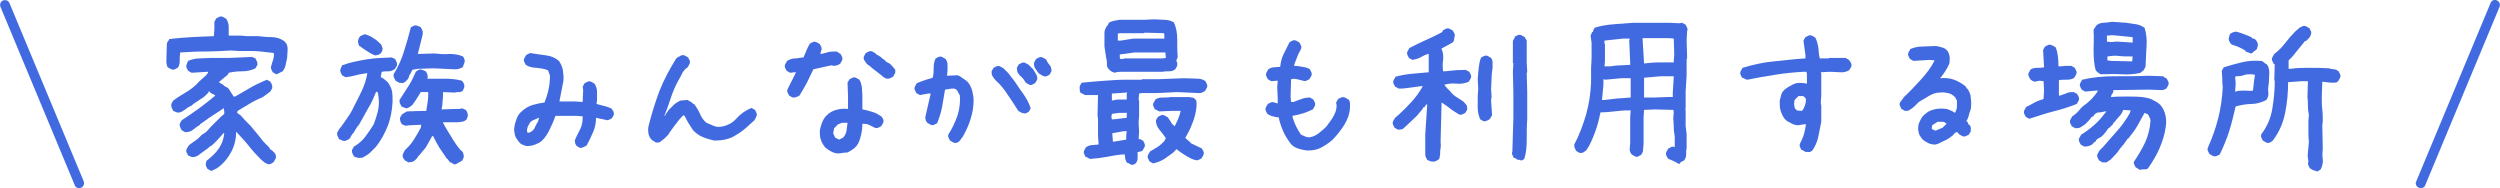
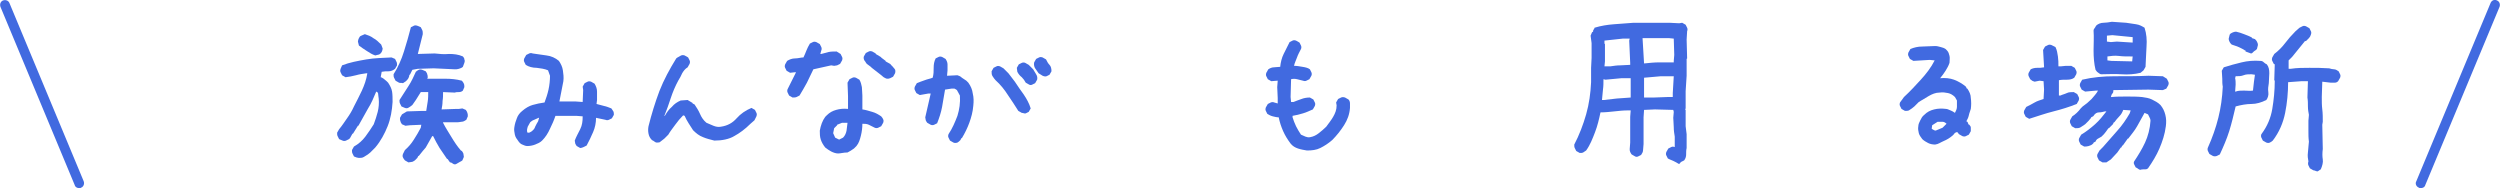
<svg xmlns="http://www.w3.org/2000/svg" version="1.1" id="レイヤー_1" x="0px" y="0px" viewBox="0 0 505 38" style="enable-background:new 0 0 505 38;" xml:space="preserve">
  <style type="text/css">
	.st0{enable-background:new    ;}
	.st1{fill:#416AE0;}
</style>
  <g transform="translate(-448.5 -338.5)">
    <g class="st0">
-       <path class="st1" d="M504.3,353.5l-0.7-0.4c-0.1-0.2-0.2-0.4-0.3-0.6s-0.1-0.5,0-0.7c0.1-0.4,0.2-0.8,0.4-1.3    c0.1-0.4,0.2-0.9,0.1-1.3c-0.9-0.1-1.8-0.2-2.7-0.3c-0.9-0.1-1.8-0.1-2.7-0.1l-1.5,0l-1.8-0.1c-1.7,0.1-3.4,0.2-5.1,0.2    c-1.7,0-3.4,0.1-5.1,0.2c-0.1,0.6-0.1,1.1-0.1,1.7s-0.1,1-0.4,1.4c-0.2,0.1-0.4,0.2-0.6,0.3s-0.4,0.1-0.7,0l-0.7-0.4    c-0.1-0.1-0.2-0.3-0.2-0.5s-0.1-0.3-0.1-0.5l0.1-3.7c0-0.2,0.1-0.4,0.2-0.5s0.2-0.3,0.3-0.5c1.5-0.2,3-0.3,4.5-0.4    c1.5-0.1,3-0.1,4.5-0.2l0.1-1.4l0-1.5l0.4-0.7c0.2-0.1,0.4-0.2,0.6-0.3s0.4-0.1,0.7,0l0.7,0.4c0.3,0.5,0.5,1,0.5,1.6    c0,0.6,0,1.2,0,1.8h0.6h1.8l1.3,0.1l2.2,0c0.9,0.1,1.9,0.2,2.8,0.2s1.8,0.3,2.5,0.8l0.2,0.2c0.4,0.4,0.5,0.9,0.5,1.5    s-0.1,1.1-0.1,1.7c-0.1,0.5-0.2,0.9-0.3,1.4c-0.1,0.5-0.3,0.9-0.6,1.3c-0.2,0.1-0.4,0.2-0.6,0.3S504.5,353.5,504.3,353.5z     M491.1,373l-0.7-0.4c-0.1-0.2-0.2-0.4-0.3-0.6s0-0.5,0.1-1c1-0.8,1.9-1.6,2.5-2.5c0.6-0.9,1-1.9,1.1-3.1h-0.2l-0.3,0.4l-1.2,1.3    l-0.5,0.5l-0.5,0.4l-0.4,0.2v0.1l-0.4,0.3l-1.4,1c-0.2,0.2-0.5,0.4-0.8,0.5s-0.6,0.2-0.9,0.1l-0.7-0.3c-0.1-0.2-0.2-0.4-0.3-0.6    s-0.1-0.5,0-0.7l0.4-0.7h0.1v-0.1l1.8-1.3l0.8-0.8c0.4-0.2,0.7-0.4,1-0.7c0.3-0.3,0.5-0.6,0.8-0.9l2-2l0.7-0.6V361l-0.1-0.6h-0.2    l0,0.1c-0.8,0.5-1.5,1-2.3,1.5c-0.8,0.5-1.5,1.1-2.3,1.6l0,0.1c-0.5,0.3-0.9,0.6-1.4,1s-1,0.5-1.6,0.5l-0.7-0.4    c-0.1-0.2-0.2-0.4-0.3-0.6s-0.1-0.4-0.1-0.7l0.4-0.7c1.2-0.8,2.4-1.6,3.5-2.4s2.2-1.7,3.3-2.6h-0.1v-0.1l-0.8-0.4l-0.4-0.4    l-0.1,0.3l-0.8,0.8c-0.7,0.5-1.5,1-2.4,1.6l0,0.1l-1.1,0.6c-0.3,0.3-0.7,0.5-1,0.7s-0.7,0.3-1.1,0.2l-0.7-0.3    c-0.1-0.2-0.2-0.4-0.3-0.6s-0.1-0.5-0.1-0.8l0.4-0.7c1.1-0.8,2-1.3,2.8-1.8s1.6-1.1,2.5-2.1c0.3-0.3,0.7-0.6,1-0.9    c0.4-0.3,0.6-0.6,0.8-1h-0.2l-3.2,0.2l-0.7-0.4c-0.1-0.2-0.2-0.4-0.3-0.6c-0.1-0.2-0.1-0.4,0-0.7l0.3-0.7c0.7-0.3,1.5-0.5,2.2-0.5    c0.8,0,1.6-0.1,2.4-0.1l3.7,0l4.6-0.2l0.7,0.3c0.1,0.2,0.2,0.4,0.3,0.6s0.1,0.4,0.1,0.7l-0.4,0.7c-0.8,0.4-1.7,0.6-2.6,0.6    c-1,0-1.9,0.1-2.8,0.3l-0.2,0.4l-1.1,0.9l-0.7,0.6l1,0.6v0.1l0.9,0.5l1.1,1.7l0.3,0c1-0.6,2.1-1.2,3.1-1.8s2.2-1.1,3.3-1.6    l0.7,0.4c0.1,0.2,0.3,0.4,0.3,0.6c0.1,0.2,0.1,0.4,0.1,0.7l-0.4,0.7l-1.5,1.1c-0.9,0.4-1.8,0.8-2.6,1.3c-0.8,0.5-1.7,1-2.5,1.5    l-0.1,0.4l0.7,0.5l1,1.1l1,1l0.5,0.6l1.4,1.7l0.7,0.9l0.7,0.7l0.5,0.5l0.2,0.4h0.1l0.5,0.4v0.1l0.2,0.1c0.1,0.1,0.2,0.3,0.3,0.5    c0,0.2,0.1,0.4,0,0.7l-0.4,0.7c-0.2,0.2-0.4,0.3-0.6,0.4s-0.5,0.1-0.7,0c-0.2-0.1-0.5-0.2-0.7-0.4s-0.4-0.3-0.6-0.5    c-1-1-1.8-1.9-2.5-2.8s-1.6-1.8-2.5-2.8c0,1.4-0.3,2.8-1,4.1s-1.6,2.4-2.9,3.3c-0.4,0.2-0.6,0.3-0.9,0.4    C491.6,373,491.4,373,491.1,373z" />
      <path class="st1" d="M521,370.4c-0.2,0-0.4-0.1-0.5-0.1c-0.2-0.1-0.3-0.1-0.5-0.2c-0.1-0.2-0.2-0.4-0.3-0.6s-0.1-0.4-0.1-0.7    l0.4-0.7c0.9-0.5,1.7-1.2,2.3-2s1.2-1.7,1.7-2.5c0.3-0.8,0.6-1.7,0.8-2.5s0.3-1.8,0.2-2.7c0-0.2-0.1-0.5-0.1-0.8s-0.1-0.5-0.4-0.6    c-0.5,1.2-1,2.4-1.7,3.5c-0.6,1.1-1.3,2.3-1.9,3.4l-0.1,0l-1,1.6h-0.1l-0.5,0.9l-0.2,0.2c-0.2,0.1-0.4,0.2-0.6,0.3s-0.5,0.1-0.7,0    l-0.7-0.3c-0.1-0.2-0.2-0.4-0.3-0.6s-0.1-0.4-0.1-0.7l0.4-0.7c0.6-0.7,1.1-1.5,1.6-2.2s1-1.5,1.4-2.4c0.5-1,1.1-2.1,1.6-3.2    c0.5-1.1,0.9-2.2,1.1-3.5h-0.2c-0.7,0.1-1.4,0.2-2.1,0.4s-1.4,0.3-2.1,0.4l-0.7-0.4c-0.1-0.2-0.2-0.4-0.3-0.6s-0.1-0.4,0-0.7    l0.3-0.7c1.5-0.6,3.2-0.9,4.9-1.2s3.4-0.3,5.1-0.4l0.7,0.3c0.1,0.2,0.2,0.4,0.3,0.6s0.1,0.4,0.1,0.7l-0.4,0.7    c-0.4,0.3-0.8,0.5-1.3,0.5c-0.5,0-0.9,0-1.4,0.1l-0.2,1.1c0.2,0,0.4,0.2,0.6,0.3c0.2,0.2,0.4,0.3,0.6,0.5l0.3,0.3    c0.4,0.6,0.7,1.2,0.8,1.8s0.1,1.4,0.1,2.1c-0.1,1.7-0.4,3.4-1,4.9s-1.4,3-2.5,4.3l-0.5,0.5l-0.5,0.5l-0.5,0.4    c-0.3,0.2-0.5,0.3-0.8,0.5S521.3,370.4,521,370.4z M525.1,349.5l-0.8,0.2c-0.6-0.2-1.1-0.5-1.7-0.9c-0.6-0.4-1.1-0.7-1.6-1.1    l-0.2-0.8c0-0.2,0.1-0.5,0.2-0.7c0.1-0.2,0.2-0.4,0.5-0.5l0.7-0.3c0.6,0.2,1.2,0.4,1.7,0.8c0.6,0.3,1.1,0.8,1.6,1.3l0.3,0.8    c0,0.2-0.1,0.5-0.2,0.7C525.5,349.2,525.3,349.4,525.1,349.5z M529.1,355.2l-0.7-0.4c-0.1-0.2-0.2-0.4-0.3-0.6s-0.1-0.4-0.1-0.7    c0.9-1.4,1.6-3,2.1-4.6c0.5-1.6,1-3.3,1.4-4.9c0.2-0.1,0.4-0.2,0.6-0.3c0.2-0.1,0.4-0.1,0.7,0l0.7,0.3c0.1,0.2,0.2,0.4,0.3,0.6    s0.1,0.5,0.1,0.8l-1,4l3.4-0.1c0.9,0.1,1.9,0.2,2.9,0.1c1,0,1.9,0.1,2.8,0.5c0.2,0.2,0.3,0.4,0.3,0.6c0.1,0.2,0.1,0.4,0,0.7    L542,352c-0.2,0.2-0.5,0.3-0.8,0.4s-0.6,0.1-0.8,0.1l-4.3-0.2l-3.2,0.1l-1.1,0.2l-0.5,1h-0.1c0,0.2-0.1,0.5-0.2,0.7    s-0.3,0.4-0.5,0.6c-0.2,0.1-0.4,0.3-0.6,0.4C529.6,355.2,529.3,355.3,529.1,355.2z M540.4,371.7c-0.2,0-0.4-0.1-0.5-0.2    s-0.3-0.2-0.5-0.2l-0.5-0.7h-0.1c-0.5-0.7-1-1.5-1.5-2.2c-0.5-0.8-0.9-1.6-1.3-2.4h-0.2l-1.3,2.3l-0.6,0.7l-0.4,0.5l-0.4,0.5h-0.1    l-0.2,0.4l-0.5,0.5c-0.2,0.1-0.4,0.3-0.6,0.3s-0.4,0.1-0.7,0.1l-0.7-0.4c-0.2-0.2-0.3-0.4-0.4-0.6s-0.1-0.4,0-0.7l0.4-0.8    c0.7-0.6,1.3-1.3,1.8-2.1c0.5-0.8,1-1.6,1.4-2.4l0.1-0.6l-2.3,0.1l-0.9,0.1l-0.7-0.3c-0.1-0.2-0.3-0.4-0.3-0.6    c-0.1-0.2-0.1-0.4-0.1-0.7l0.4-0.7l1-0.6l3.1-0.1l0.8,0c0.1-0.6,0.2-1.2,0.3-1.9c0.1-0.6,0.1-1.3,0.1-1.9l-1.5,0l-1,1.6l-0.7,1    c-0.2,0.2-0.4,0.3-0.7,0.5s-0.5,0.2-0.8,0.1l-0.7-0.3c-0.1-0.2-0.2-0.4-0.3-0.6s-0.1-0.4-0.1-0.7c0.6-0.9,1.2-1.9,1.8-2.8    s1.1-2,1.5-2.9c0.2-0.2,0.4-0.3,0.6-0.4s0.4-0.1,0.7,0l0.7,0.3c0.1,0.2,0.3,0.4,0.3,0.6c0.1,0.2,0.1,0.5,0.1,0.7l-0.1,0.2    c1.2,0,2.4,0,3.6,0c1.2,0,2.3,0.1,3.4,0.4c0.2,0.2,0.3,0.4,0.4,0.6c0.1,0.2,0.1,0.5,0.1,0.7l-0.3,0.7c-0.2,0.2-0.5,0.3-0.8,0.3    s-0.6,0-0.8,0.1l-2.4-0.1c0,0.6,0,1.2-0.1,1.8c0,0.6-0.1,1.2-0.2,1.7l3-0.1l0.5,0l0.7-0.1l0.7,0.3c0.1,0.2,0.3,0.4,0.3,0.6    c0.1,0.2,0.1,0.4,0.1,0.7l-0.3,0.7c-0.3,0.2-0.6,0.4-1,0.4c-0.4,0.1-0.8,0.1-1.1,0.1h-2.6v0.1c0.5,1,1.1,1.9,1.7,2.9    c0.6,1,1.2,1.9,1.9,2.7l0.2,0.1c0.1,0.1,0.2,0.3,0.3,0.5c0,0.2,0.1,0.4,0.1,0.7l-0.3,0.7c-0.1,0.1-0.3,0.2-0.5,0.3    C540.7,371.6,540.6,371.7,540.4,371.7z" />
      <path class="st1" d="M565.7,368.4L565,368c-0.1-0.1-0.2-0.3-0.3-0.5c0-0.2-0.1-0.4-0.1-0.6c0.3-0.8,0.7-1.5,1.1-2.3    c0.4-0.8,0.5-1.6,0.5-2.6l-1.3-0.1h-4.2c-0.3,0.9-0.7,1.8-1.1,2.6c-0.4,0.9-0.9,1.7-1.6,2.4c-0.4,0.4-0.9,0.6-1.4,0.8    c-0.5,0.2-1.1,0.3-1.6,0.3c-0.4,0-0.7-0.2-1-0.3s-0.6-0.4-0.8-0.7c-0.3-0.4-0.6-0.8-0.7-1.3c-0.1-0.5-0.2-1-0.1-1.5    c0.1-0.7,0.3-1.3,0.5-1.8c0.2-0.6,0.6-1.1,1.1-1.5c0.7-0.6,1.4-1,2.1-1.2s1.6-0.4,2.4-0.5c0.3-0.8,0.6-1.7,0.8-2.6    c0.2-0.9,0.3-1.9,0.3-2.8l-0.4-1.1c-0.7-0.3-1.5-0.4-2.3-0.5c-0.8,0-1.6-0.2-2.2-0.6c-0.1-0.2-0.2-0.4-0.3-0.6s-0.1-0.4,0-0.7    l0.4-0.7c0.2-0.1,0.4-0.2,0.6-0.3s0.5-0.1,0.7,0c0.9,0.1,1.9,0.3,2.8,0.4c0.9,0.1,1.8,0.5,2.5,1.1c0.4,0.6,0.7,1.2,0.8,1.9    s0.2,1.4,0.1,2.2l-0.8,4.1h3.3l1.4,0.1l0.1-2.4l-0.1-0.7l0.4-0.7c0.2-0.1,0.4-0.2,0.6-0.3s0.4-0.1,0.7,0l0.7,0.4    c0.3,0.5,0.5,1,0.5,1.6s0,1.2,0,1.7l-0.1,0.8c0.5,0.1,1,0.3,1.5,0.4s1,0.3,1.5,0.5c0.1,0.2,0.3,0.4,0.4,0.6    c0.1,0.2,0.1,0.5,0.1,0.7l-0.4,0.7c-0.2,0.1-0.4,0.2-0.6,0.3s-0.5,0.1-0.7,0l-1.9-0.4c0,1-0.2,2-0.6,2.9s-0.8,1.8-1.3,2.7    c-0.2,0.1-0.4,0.2-0.6,0.3S565.9,368.4,565.7,368.4z M555.8,365.1c0.4-0.3,0.7-0.6,0.8-1c0.2-0.4,0.4-0.8,0.6-1.1l0.2-0.7h-0.1    c-0.3,0.1-0.6,0.3-0.9,0.4c-0.3,0.1-0.6,0.3-0.8,0.5c-0.2,0.3-0.3,0.6-0.5,0.9c-0.1,0.3-0.2,0.7-0.1,1.1l0.1,0.1h0.3L555.8,365.1z    " />
      <path class="st1" d="M581.2,367.3c-0.2,0-0.4-0.1-0.5-0.2s-0.3-0.2-0.5-0.3c-0.4-0.4-0.6-0.8-0.7-1.3s-0.1-1,0-1.5    c0.6-2.4,1.3-4.7,2.2-7.1c0.9-2.3,2.1-4.5,3.4-6.6c0.2-0.2,0.5-0.3,0.8-0.5s0.6-0.2,0.9-0.1l0.7,0.4c0.1,0.2,0.2,0.4,0.3,0.6    s0.1,0.4,0,0.7l-0.4,0.7c-0.5,0.3-0.8,0.7-1.1,1.2c-0.2,0.5-0.5,1-0.8,1.5c-0.6,1.1-1.1,2.3-1.5,3.5c-0.4,1.2-0.8,2.4-1.3,3.6h0.1    c0.4-0.7,0.8-1.3,1.4-1.8c0.5-0.6,1.1-1,1.8-1.3l1.4-0.1l1,0.6v0.1l0.4,0.2c0.4,0.6,0.8,1.2,1.1,1.9c0.3,0.7,0.7,1.3,1.3,1.8    c0.5,0.2,0.9,0.4,1.4,0.6c0.5,0.2,1,0.3,1.5,0.2c1.4-0.2,2.4-0.8,3.2-1.7c0.8-0.9,1.8-1.6,3-2.1l0.7,0.4c0.1,0.2,0.2,0.4,0.3,0.6    s0.1,0.4,0,0.7l-0.4,0.8l-0.8,0.7c-1.1,1.1-2.2,1.9-3.3,2.5c-1,0.6-2.4,0.9-4,0.9c-0.8-0.2-1.6-0.4-2.3-0.7    c-0.8-0.3-1.4-0.8-2-1.4c-0.3-0.5-0.6-0.9-0.9-1.4c-0.3-0.5-0.6-1-0.8-1.5l-0.3-0.1c-0.6,0.6-1.1,1.2-1.6,1.9    c-0.5,0.7-1,1.3-1.4,2l-0.8,0.8c-0.3,0.2-0.6,0.5-0.9,0.7C581.9,367.2,581.6,367.3,581.2,367.3z" />
      <path class="st1" d="M608.6,358.2l-0.7-0.4c-0.1-0.2-0.2-0.4-0.3-0.6s-0.1-0.5,0-0.7l1.7-3.4h-0.3l-0.9,0.1l-0.7-0.4    c-0.1-0.2-0.2-0.4-0.3-0.6s-0.1-0.4,0-0.7l0.4-0.7c0.5-0.3,1-0.5,1.6-0.5s1.2-0.2,1.7-0.2c0.2-0.4,0.4-0.9,0.6-1.4    s0.4-0.9,0.7-1.4c0.2-0.1,0.4-0.2,0.6-0.3s0.4-0.1,0.7,0l0.7,0.4c0.1,0.2,0.2,0.4,0.3,0.6s0.1,0.5,0,0.7l-0.2,0.7h0.2    c0.5-0.1,1-0.3,1.5-0.4c0.5-0.1,1.1-0.1,1.6-0.1l0.8,0.5c0.1,0.2,0.2,0.4,0.3,0.6s0.1,0.4,0,0.7l-0.4,0.7    c-0.2,0.1-0.4,0.2-0.6,0.3c-0.2,0-0.4,0.1-0.6,0.1l-0.6-0.1l-3.6,0.8c-0.4,0.9-0.9,1.8-1.3,2.7c-0.5,0.9-1,1.8-1.5,2.6    c-0.2,0.1-0.4,0.2-0.6,0.3S608.8,358.2,608.6,358.2z M617.8,369.5c-0.5,0-1-0.2-1.4-0.4s-0.8-0.5-1.2-0.8c-0.4-0.5-0.7-1-0.9-1.6    c-0.2-0.6-0.2-1.2-0.2-1.8c0.1-0.5,0.2-1,0.4-1.5c0.2-0.5,0.4-0.9,0.7-1.3l0.3-0.3c0.6-0.6,1.2-0.9,1.9-1.1    c0.7-0.2,1.5-0.3,2.4-0.2v-2.6l-0.1-2.7l0.4-0.7c0.2-0.1,0.4-0.2,0.6-0.3s0.4-0.1,0.7,0l0.7,0.4c0.3,0.5,0.4,1,0.5,1.5    c0,0.5,0.1,1.1,0.1,1.7v2.8c0.7,0.1,1.3,0.3,2,0.5c0.7,0.2,1.2,0.5,1.8,0.9c0.2,0.2,0.3,0.4,0.4,0.6s0.1,0.4,0,0.7l-0.4,0.7    c-0.2,0.1-0.4,0.2-0.6,0.3s-0.5,0.1-0.7,0c-0.4-0.2-0.8-0.4-1.2-0.6s-0.9-0.2-1.3-0.2c0,0.8-0.1,1.6-0.3,2.4s-0.4,1.5-0.9,2.1    l-0.5,0.5c-0.4,0.3-0.9,0.6-1.3,0.8C618.9,369.3,618.3,369.5,617.8,369.5z M618.8,366.3c0.4-0.4,0.6-0.9,0.7-1.4s0.1-1.1,0.2-1.6    h-1.1l-1,0.4v0.1l-0.6,0.6l-0.2,1l0.4,0.9l0.8,0.4L618.8,366.3z M627.7,354.4c-0.2,0-0.5-0.2-0.7-0.3c-0.2-0.2-0.4-0.3-0.6-0.5    l-1.8-1.4l-0.2-0.2l-0.8-0.6c-0.2-0.2-0.3-0.5-0.5-0.7c-0.1-0.2-0.2-0.5-0.1-0.8l0.4-0.7c0.2-0.1,0.4-0.2,0.6-0.3s0.4-0.1,0.7,0    l0.7,0.4v0.1l1,0.6l0.2,0.2l0.8,0.6v0.1l0.9,0.5l0.2,0.2v0.1h0.1c0.2,0.2,0.4,0.5,0.6,0.7s0.2,0.6,0.1,0.9l-0.4,0.7    c-0.2,0.1-0.4,0.2-0.6,0.3S627.9,354.4,627.7,354.4z" />
      <path class="st1" d="M641.1,367.3l-0.7-0.4c-0.1-0.2-0.2-0.4-0.3-0.6s-0.1-0.4,0-0.7c0.8-1.2,1.3-2.4,1.8-3.7    c0.4-1.3,0.6-2.6,0.5-4.1l-0.6-1.1c-0.1-0.1-0.3-0.2-0.5-0.3c-0.2,0-0.4,0-0.6,0l-1.3,0.2c-0.2,1.2-0.4,2.3-0.6,3.5    c-0.2,1.1-0.6,2.3-1,3.3c-0.2,0.1-0.4,0.2-0.6,0.3c-0.2,0.1-0.5,0.1-0.7,0l-0.7-0.4c-0.1-0.1-0.2-0.3-0.3-0.5    c0-0.2-0.1-0.4-0.1-0.6l1.1-4.8H636l-1.7,0.3l-0.7-0.4c-0.1-0.2-0.2-0.4-0.3-0.6s-0.1-0.4,0-0.7l0.4-0.7c0.5-0.2,1-0.4,1.6-0.6    c0.5-0.2,1.1-0.3,1.6-0.5c0.2-0.7,0.2-1.3,0.2-2c0-0.7,0.1-1.3,0.4-1.9c0.2-0.1,0.4-0.2,0.6-0.3s0.4-0.1,0.7,0l0.7,0.4    c0.2,0.3,0.4,0.7,0.4,1.1c0,0.4,0,0.8,0,1.2l-0.1,1.1h0.1l2-0.1c0.3,0.1,0.6,0.2,0.9,0.5c0.3,0.2,0.6,0.4,0.9,0.6l0.4,0.4    c0.5,0.7,0.8,1.4,0.9,2.2c0.2,0.8,0.2,1.6,0.1,2.5c-0.1,1.2-0.4,2.3-0.8,3.4c-0.4,1.1-0.9,2.1-1.5,3.1h-0.1l-0.2,0.4    c-0.2,0.2-0.4,0.4-0.6,0.5C641.6,367.4,641.3,367.4,641.1,367.3z M654.9,361.3l-0.7-0.4c-0.7-1.1-1.4-2.2-2.1-3.2    c-0.7-1.1-1.5-2.1-2.5-3c-0.2-0.2-0.4-0.5-0.6-0.8c-0.2-0.3-0.2-0.6-0.2-1l0.4-0.7c0.2-0.1,0.4-0.2,0.6-0.3s0.4-0.1,0.7,0l0.7,0.4    l0.3,0.3l0.4,0.4l0.3,0.3l1.3,1.7c0.6,0.9,1.2,1.8,1.8,2.6c0.6,0.9,1.1,1.8,1.4,2.8l-0.4,0.7c-0.2,0.1-0.4,0.2-0.6,0.3    S655.2,361.3,654.9,361.3z M656.4,355.6l-0.7-0.4c-0.2-0.4-0.5-0.8-0.8-1.1c-0.4-0.3-0.7-0.7-0.9-1.1l-0.1-0.8l0.4-0.7    c0.2-0.1,0.4-0.2,0.6-0.3c0.2-0.1,0.5-0.1,0.7,0l0.7,0.4l0.9,0.9c0.2,0.3,0.4,0.7,0.6,1c0.2,0.3,0.3,0.7,0.2,1.1l-0.4,0.7    c-0.2,0.1-0.4,0.2-0.6,0.3S656.6,355.7,656.4,355.6z M659.1,353.8l-0.8-0.5c-0.2-0.3-0.5-0.7-0.7-1s-0.3-0.8-0.2-1.2l0.4-0.7    c0.2-0.1,0.4-0.2,0.6-0.3s0.4-0.1,0.7,0l0.7,0.4c0.2,0.4,0.4,0.8,0.7,1.1s0.4,0.8,0.4,1.3l-0.4,0.7c-0.2,0.1-0.4,0.2-0.6,0.3    S659.3,353.9,659.1,353.8z" />
-       <path class="st1" d="M677.2,371.8c-0.2,0-0.4-0.1-0.5-0.2c-0.2-0.1-0.3-0.2-0.5-0.2c-0.2-0.2-0.3-0.5-0.4-0.8    c0-0.3-0.1-0.6-0.1-0.9h-0.5c-1.1,0.1-2.2,0.3-3.2,0.5c-1.1,0.2-2.1,0.3-3.2,0.4c-0.2,0-0.4-0.1-0.5-0.2c-0.2-0.1-0.3-0.2-0.5-0.2    c-0.1-0.2-0.2-0.4-0.3-0.6s-0.1-0.4,0-0.7l0.4-0.7c0.4-0.2,0.8-0.4,1.2-0.4c0.4,0,0.9-0.1,1.3-0.1v-0.4l-0.1-1.3v-3.5l-0.1-0.7    l0.1-4.1h-0.3h-2.2c-0.2,0-0.4-0.1-0.5-0.2c-0.2-0.1-0.3-0.2-0.5-0.2c-0.1-0.2-0.2-0.4-0.2-0.7c0-0.3,0-0.5,0-0.7l0.4-0.7    c1.9-0.2,3.5-0.3,4.8-0.4c1.3-0.1,2.7-0.2,4.1-0.2h3.2l0.1-0.1h3.1l5.3-0.2c1.4,0,2.4,0.1,2.9,0.1c0.6,0,1.1,0.2,1.5,0.5    c0.1,0.2,0.2,0.4,0.3,0.6s0.1,0.4,0,0.7l-0.4,0.7c-0.2,0.1-0.4,0.2-0.6,0.3s-0.4,0.1-0.7,0.1l-4.3-0.2l-4.1,0.2h-3.1l-0.5,0.1    l-0.1,1.3l0.1,0.1v3l-0.1,1.5l0.1,1.8l-0.1,1.5c0.2,0,0.4,0,0.5,0.1s0.3,0.2,0.4,0.2c0.1,0.2,0.2,0.4,0.3,0.6s0.1,0.5,0,0.7    l-0.4,0.7c-0.1,0.1-0.3,0.2-0.5,0.2c-0.2,0.1-0.3,0.1-0.5,0.1c0,0.4,0,0.8,0,1.2s-0.1,0.8-0.4,1.1c-0.1,0.1-0.3,0.2-0.5,0.3    C677.6,371.7,677.4,371.7,677.2,371.8z M672.8,352.8c-0.3-0.3-0.5-0.5-0.6-0.7s-0.1-0.5-0.1-0.8s0-0.6-0.1-0.8l-0.4-2.6V345    c0-0.2,0.1-0.5,0.2-0.7s0.2-0.4,0.3-0.6h0.1l0.3-0.6c0.3-0.2,0.6-0.3,1-0.4c0.4-0.1,0.8-0.1,1.1-0.2h4.9l2.1-0.1    c0.7,0,1.4,0.1,2.1,0.1c0.7,0,1.4,0.2,1.9,0.5c0.5,1,0.7,2.2,0.7,3.4s0,2.4,0.1,3.6l-0.3,0.8c0.1,0.1,0.2,0.3,0.2,0.5    c0,0.2,0,0.3,0,0.5l-0.4,0.7c-0.4,0.3-0.8,0.4-1.2,0.4c-0.4,0-0.9,0-1.4,0.1h-7.9c-0.5,0-1,0-1.5,0.1    C673.7,353.3,673.3,353.1,672.8,352.8z M676.1,362.3v-0.8l0.1-0.2h-1.6l-1.5,0.2l-0.1,0.6l0.1,0.5h0.4L676.1,362.3z M676,366.7    v-0.9l0.1-0.8h-0.6l-2.3,0.4v0.3l0.1,1.4h0.3L676,366.7z M676.1,358.6v-1.1l0.1-0.3H676l-2.9,0.2v1.4h0.1c0.4-0.1,0.9-0.2,1.4-0.2    S675.6,358.6,676.1,358.6z M683.7,346.3v-0.8l-0.1-0.3l-3.9-0.1l-0.1,0.1h-4.9l-0.4,0.1v1.4h0.6l2.5-0.4H683.7z M684,350.2v-0.1    l-0.1-1h-6.2l-3,0.4v0.7l0.1,0.2h0.7l0.1-0.1h7.8L684,350.2z M681.4,371.5l-0.7-0.4c-0.1-0.2-0.2-0.4-0.3-0.6s-0.1-0.4,0-0.7    l0.4-0.7c0.5-0.3,1-0.6,1.5-0.9s0.9-0.7,1.4-1.2l0.3-0.6c-0.4-0.6-0.8-1.1-1.3-1.7s-0.7-1.2-0.7-1.9l0.4-0.7    c0.2-0.1,0.4-0.2,0.6-0.3s0.4-0.1,0.7,0l0.7,0.4c0.2,0.3,0.4,0.6,0.6,0.9c0.2,0.4,0.4,0.6,0.8,0.9c0.2-0.5,0.5-1,0.7-1.5    s0.4-1.1,0.5-1.6h-2l-2.2,0.1c-0.2,0-0.4-0.1-0.5-0.2c-0.2-0.1-0.3-0.2-0.5-0.2c-0.1-0.2-0.2-0.4-0.3-0.6s-0.1-0.4,0-0.7l0.4-0.7    c0.4-0.3,0.9-0.4,1.5-0.4s1.1,0,1.6-0.1h3.6c0.2,0,0.5,0.1,0.7,0.1c0.2,0,0.4,0.1,0.6,0.3c0.2,0.2,0.3,0.4,0.3,0.7    c0,0.3,0,0.6,0,0.8c-0.1,1.2-0.4,2.3-0.8,3.3c-0.4,1.1-0.9,2.1-1.5,3.1h0.1l0.2,0.2l0.8,0.7v0.1l2.3,1.1c0.1,0.2,0.2,0.4,0.3,0.6    s0.1,0.4,0,0.7l-0.4,0.7c-0.2,0.1-0.4,0.2-0.6,0.3s-0.5,0.1-0.7,0c-0.5-0.1-0.9-0.3-1.4-0.6s-0.9-0.5-1.3-0.8l-1.1-0.8l-0.1,0.2    l-0.6,0.6c-0.6,0.4-1.1,0.8-1.7,1.2S682.1,371.4,681.4,371.5z" />
      <path class="st1" d="M712.5,368.9c-0.6-0.1-1.2-0.2-1.8-0.4s-1.1-0.5-1.5-1c-0.6-0.8-1.1-1.6-1.5-2.5s-0.7-1.8-0.9-2.8    c-0.4,0-0.8-0.1-1.2-0.2s-0.8-0.3-1.1-0.5c-0.1-0.2-0.2-0.4-0.3-0.6s-0.1-0.4,0-0.7l0.4-0.7c0.2-0.1,0.4-0.2,0.6-0.3    s0.5-0.1,0.7,0l0.7,0.2v-1.1l-0.1-2.2l0.1-1.3h-0.1l-1.2,0.1l-0.7-0.4c-0.1-0.2-0.2-0.4-0.3-0.6s-0.1-0.4,0-0.7l0.4-0.7    c0.3-0.2,0.7-0.4,1.1-0.4s0.8-0.1,1.3-0.1c0.1-0.9,0.3-1.8,0.7-2.6s0.8-1.6,1.2-2.4c0.2-0.1,0.4-0.2,0.6-0.3s0.4-0.1,0.7,0    l0.7,0.4c0.1,0.2,0.2,0.4,0.3,0.6s0.1,0.5,0,0.7c-0.3,0.6-0.6,1.1-0.8,1.7s-0.5,1.1-0.6,1.7c0.6,0,1.1,0.1,1.7,0.2    s1.1,0.2,1.5,0.5c0.1,0.2,0.2,0.4,0.3,0.6s0.1,0.5,0,0.7l-0.4,0.7c-0.2,0.1-0.4,0.2-0.6,0.3s-0.4,0.1-0.7,0    c-0.4-0.1-0.8-0.2-1.2-0.3s-0.8-0.1-1.2,0l-0.1,3.6l0.1,1h0.5c0.5-0.2,1-0.4,1.6-0.6c0.5-0.2,1.1-0.3,1.7-0.3l0.7,0.4    c0.1,0.2,0.2,0.4,0.3,0.6s0.1,0.4,0,0.7l-0.4,0.7c-0.7,0.3-1.3,0.6-2,0.8s-1.4,0.4-2.1,0.5v0.3c0.2,0.6,0.4,1.2,0.7,1.8    s0.6,1.1,1,1.7c0.3,0.1,0.6,0.3,0.9,0.4s0.6,0.2,1,0.1c0.6-0.1,1.2-0.4,1.7-0.8s1-0.8,1.5-1.3c0.5-0.7,1-1.3,1.4-2    s0.7-1.4,0.7-2.3l-0.1-0.6l0.4-0.7c0.2-0.1,0.4-0.2,0.6-0.3s0.5-0.1,0.8,0l0.7,0.4c0.2,0.2,0.3,0.5,0.3,0.8s0,0.6,0,0.9    c-0.1,1.3-0.5,2.4-1.2,3.5s-1.5,2.1-2.4,3c-0.8,0.7-1.6,1.2-2.4,1.6S713.5,368.9,712.5,368.9z" />
-       <path class="st1" d="M737.5,371.1l-0.7-0.3c-0.1-0.2-0.2-0.4-0.3-0.6s-0.1-0.4-0.1-0.7l0-1.7c0-0.3,0-0.7,0-1s0-0.7,0-1.1l0.4-6.1    h-0.2l-0.4,0.6H736l-0.2,0.4l-0.6,0.7l-0.5,0.6l-1.9,1.8l-0.2,0.2l-0.8,0.7l-0.9,0.1l-0.7-0.4c-0.1-0.2-0.2-0.4-0.3-0.6    s-0.1-0.5,0-0.7l0.4-0.7l0.6-0.5c1-0.9,1.9-1.8,2.8-2.8c0.9-1,1.6-2,2.2-3.1h-0.3c-0.7,0.1-1.4,0.2-2.2,0.3s-1.4,0.2-2.2,0.2    c-0.2,0-0.4-0.1-0.5-0.2s-0.3-0.2-0.4-0.2c-0.1-0.2-0.2-0.4-0.3-0.6s-0.1-0.4,0-0.7l0.4-0.7c1.1-0.3,2.2-0.5,3.3-0.6    s2.2-0.2,3.4-0.3v-0.7l0-3h-0.2c-0.5,0.2-1,0.4-1.5,0.7s-1.1,0.4-1.6,0.5l-0.7-0.4c-0.1-0.2-0.2-0.4-0.3-0.6s-0.1-0.4,0-0.7    l0.4-0.7c1.1-0.6,2.2-1.1,3.3-1.6s2.2-1,3.3-1.6l0.2-0.4c0.2-0.1,0.4-0.2,0.6-0.3s0.4-0.1,0.7,0l0.7,0.4c0.1,0.2,0.2,0.4,0.3,0.6    s0.1,0.4,0,0.7c0,0.2-0.1,0.4-0.1,0.6s-0.2,0.4-0.3,0.5l-2.2,1.2v0.1c0.3,0.7,0.4,1.4,0.3,2.2s-0.1,1.6,0,2.3h0.4    c0.7-0.1,1.3-0.1,2-0.2s1.4,0,2.1-0.1l0.8,0.4c0.1,0.2,0.2,0.4,0.3,0.6s0.1,0.5,0,0.7l-0.4,0.7c-0.7,0.3-1.5,0.5-2.4,0.4    s-1.7,0-2.5,0.2v0.1l0.5,0.6l0.6,0.6c0.4,0.5,0.8,0.9,1.3,1.2s0.9,0.6,1.4,0.9l0.7,0.8l0.1,0.8l-0.4,0.7c-0.2,0.1-0.4,0.2-0.6,0.3    s-0.5,0.1-0.7,0c-0.6-0.4-1.2-0.7-1.8-1.2s-1.1-0.8-1.7-1.2l-0.2,7.9c0,0.4,0.1,0.8,0,1.3s-0.1,0.9-0.1,1.3c0,0.2-0.1,0.4-0.1,0.6    s-0.1,0.3-0.3,0.5c-0.2,0.1-0.4,0.2-0.6,0.3S737.8,371.1,737.5,371.1z M748.2,363l-0.7-0.4c-0.3-0.7-0.5-1.5-0.5-2.3s0-1.6,0-2.4    l0.1-1.4l-0.1-2.1c0.1-0.8,0.1-1.5,0.2-2.2s0.2-1.5,0.5-2.1c0.2-0.1,0.4-0.2,0.6-0.3s0.5-0.1,0.7,0l0.7,0.4    c0.2,0.3,0.3,0.6,0.3,0.9s0,0.7,0,1.1c-0.1,0.7-0.2,1.4-0.2,2.1s-0.1,1.5-0.1,2.2l0.1,1.5l-0.1,0.8l0.2,3l-0.5,0.8    c-0.2,0.1-0.4,0.2-0.6,0.3S748.4,363,748.2,363z M755.3,370.8c-0.2,0-0.4-0.1-0.5-0.2s-0.3-0.2-0.5-0.2c-0.1-0.2-0.2-0.4-0.3-0.6    s-0.1-0.5,0-0.7c0-1.1,0.1-2.3,0.1-3.4s0.1-2.3,0.1-3.4v-2.8v-2.3l-0.1-4.2l0.1-1.7l-0.1-0.1v-4.3c0-0.2,0.1-0.4,0.2-0.5    s0.2-0.3,0.2-0.5c0.2-0.1,0.4-0.2,0.6-0.3s0.4-0.1,0.7,0l0.7,0.4l0.4,0.7v4.4l0.1,2l-0.1,0.1l0.1,3.9v2.3v3.2    c-0.1,1.4-0.1,2.7-0.1,4.1s-0.1,2.7-0.5,3.9c-0.1,0.1-0.3,0.2-0.5,0.3S755.5,370.7,755.3,370.8z" />
      <path class="st1" d="M787.6,371.6c-0.3-0.2-0.7-0.4-1.1-0.6s-0.8-0.3-1.1-0.5c-0.1-0.2-0.2-0.4-0.3-0.6s-0.1-0.4,0-0.7l0.4-0.7    c0.2-0.1,0.4-0.2,0.6-0.3s0.4-0.1,0.7,0v-2.1c-0.1-0.6-0.2-1.2-0.2-1.9s-0.1-1.3-0.1-1.9l0.1-1.2l-0.1-0.4l-3.7-0.1l-2.2,0.1    l-0.1,1.5v5.4c0,0.4-0.1,0.8-0.1,1.2s-0.2,0.7-0.4,1c-0.2,0.1-0.4,0.2-0.6,0.3s-0.4,0.1-0.6,0l-0.7-0.4c-0.1-0.1-0.2-0.3-0.3-0.5    s-0.1-0.4-0.1-0.6l0.1-1.3v-5.2l0.1-1.3h-0.5c-1,0-1.9,0.1-2.8,0.2s-1.9,0.2-2.8,0.2c-0.3,1.4-0.6,2.7-1.1,4s-1,2.6-1.8,3.7    c-0.2,0.1-0.4,0.3-0.6,0.4s-0.4,0.1-0.7,0.1l-0.7-0.4c-0.1-0.2-0.2-0.4-0.3-0.6s-0.1-0.4-0.1-0.7c1-1.9,1.8-4,2.4-6.1    s0.9-4.3,1-6.5v-2.9l0.1-2v-3l-0.2-1.5l0.3-0.7l0.2-0.1c0-0.1,0-0.3,0.1-0.4s0.2-0.3,0.2-0.4c1.3-0.4,2.6-0.6,3.9-0.7    s2.7-0.2,4-0.3h7.2l2,0.1l0.6-0.1l0.7,0.4c0.1,0.2,0.2,0.4,0.3,0.6s0.1,0.5,0,0.7l-0.1,1.7l0.1,3.8l-0.1,0.1v3.4l-0.2,3.1v3.5    l-0.1,0.2l0.1,0.1v3.3l0.2,1.6v2.8c-0.1,0.4-0.1,0.9-0.1,1.3s-0.1,0.8-0.4,1.2c-0.2,0.1-0.4,0.2-0.6,0.3S787.8,371.7,787.6,371.6z     M777.9,358.2v-3.9H776l-3.2,0.3l-0.4-0.1c0,0.7,0,1.4-0.1,2.1s-0.1,1.4-0.2,2.1h0.4c0.9-0.1,1.7-0.2,2.6-0.3    C776.1,358.3,777,358.3,777.9,358.2z M777.8,351.6v-0.4l-0.2-4.5l0.1-0.4h-1.4l-3.7,0.4v0.6l0.1,0.1v3.5l-0.1,1h1.2    c0.7-0.1,1.3-0.2,2-0.2S777.1,351.6,777.8,351.6z M786.6,351.1v-0.3l0.1-1.2l-0.1-3.3l-1-0.1h-5.3v0.1l0.3,5h0.2    c0.9-0.1,1.9-0.2,2.9-0.2S785.7,351.1,786.6,351.1z M786.4,358.1v-0.8l0.2-3.4H784l-3.4,0.3v4h2l2.7-0.1L786.4,358.1z" />
-       <path class="st1" d="M813.4,369.2c-0.2,0-0.4-0.1-0.5-0.2s-0.3-0.2-0.5-0.2c-0.1-0.2-0.2-0.4-0.3-0.6s-0.1-0.4,0-0.7    c0.3-0.6,0.6-1.2,0.8-1.9s0.3-1.3,0.4-2H813l-1.3,0.2c-0.4,0-0.8-0.1-1.2-0.3s-0.7-0.4-1.1-0.6l-0.4-0.4c-0.4-0.5-0.6-1-0.8-1.6    s-0.2-1.2-0.2-1.9c0-0.4,0.2-0.8,0.3-1.3s0.4-0.8,0.7-1.1c0.6-0.5,1.2-0.8,1.8-1.1s1.3-0.3,2.1-0.2l0.6,0.1v-2l-0.1-0.4h-0.6    c-1.9,0.1-3.8,0.3-5.7,0.6s-3.7,0.6-5.6,1c-0.2,0-0.4-0.1-0.6-0.2s-0.3-0.2-0.5-0.2c-0.1-0.2-0.2-0.4-0.3-0.6s-0.1-0.4,0-0.7    l0.4-0.7c2-0.6,4.1-1.1,6.3-1.3s4.3-0.5,6.4-0.6v-0.7l-0.4-2.9l0.4-0.7c0.2-0.1,0.4-0.2,0.6-0.3s0.4-0.1,0.7,0l0.7,0.4    c0.3,0.6,0.5,1.3,0.6,2s0.1,1.5,0.3,2.2h1.8l0.1-0.1h3.3l0.7,0.4c0.1,0.2,0.3,0.4,0.4,0.6s0.1,0.5,0.1,0.7l-0.4,0.7    c-0.2,0.2-0.5,0.3-0.8,0.4s-0.6,0.1-0.9,0.1l-2.3-0.1l-1.8,0.1v0.1l0.1,0.1v4.5l-0.1,1.5l0.1,0.6v3.2c-0.2,1-0.4,2-0.6,3    s-0.6,1.9-1.2,2.8c-0.1,0.1-0.3,0.2-0.5,0.3S813.6,369.1,813.4,369.2z M812.6,360.8c0.2-0.3,0.4-0.7,0.5-1s0.2-0.7,0.2-1.2    c0-0.1-0.1-0.3-0.2-0.4c-0.1-0.1-0.2-0.2-0.4-0.3h-0.9l-0.8,0.8l-0.1,0.8c0,0.2,0.1,0.4,0.1,0.6s0.1,0.4,0.3,0.5l0.1,0.1v0.1    l1,0.1L812.6,360.8z" />
      <path class="st1" d="M839.4,367.7c-0.5,0-1-0.1-1.4-0.3s-0.9-0.5-1.2-0.8c-0.3-0.4-0.6-0.8-0.7-1.2s-0.2-0.9-0.1-1.4    c0-0.4,0.2-0.8,0.4-1.2s0.4-0.8,0.8-1.1c0.6-0.6,1.2-0.9,2-1.1s1.6-0.2,2.4-0.1c0.3,0,0.6,0.2,0.9,0.3s0.6,0.3,0.9,0.5    c0.2-0.4,0.4-0.8,0.4-1.2s0-0.9,0-1.3l-0.4-0.7c-0.4-0.4-0.9-0.7-1.4-0.8s-1.1-0.2-1.7-0.1c-0.8,0-1.5,0.3-2.2,0.7s-1.3,0.8-2,1.2    l-0.1,0.1l-0.8,0.8l-0.5,0.4c-0.2,0.1-0.4,0.3-0.6,0.4s-0.5,0.1-0.8,0.1l-0.7-0.4c-0.1-0.2-0.2-0.4-0.3-0.6s-0.1-0.4,0-0.7    l0.8-1.1c1.2-1.1,2.3-2.3,3.4-3.5s2.1-2.5,2.8-3.9l-1-0.1l-3.3,0.2l-0.7-0.4c-0.1-0.2-0.2-0.4-0.3-0.6s-0.1-0.4,0-0.7l0.4-0.7    c0.7-0.3,1.5-0.5,2.4-0.5s1.7-0.1,2.6-0.1c0.4,0,0.7,0.1,1.1,0.2s0.7,0.2,1,0.4l0.3,0.3c0.3,0.3,0.4,0.7,0.5,1.1s0,0.9,0,1.4    c-0.2,0.6-0.5,1.1-0.8,1.6s-0.7,1-1.1,1.5c1-0.1,2,0,2.8,0.3s1.7,0.8,2.4,1.4l0.2,0.4h0.1c0.4,0.6,0.7,1.2,0.7,1.9    c0.1,0.7,0.1,1.5,0,2.2c-0.1,0.4-0.3,0.8-0.4,1.3s-0.3,0.8-0.5,1.2l0.2,0.1v0.1h0.1l0.1,0.4l0.2,0.1c0.2,0.2,0.3,0.4,0.3,0.6    s0,0.5,0,0.7l-0.4,0.7c-0.2,0.1-0.4,0.2-0.6,0.3s-0.4,0.1-0.7,0l-0.7-0.4l-0.3-0.4h-0.2l-0.4,0.2v0.1l-0.4,0.4    c-0.6,0.5-1.1,0.8-1.8,1.1S840.1,367.6,839.4,367.7z M840.9,364.3l0.4-0.4l0.4-0.4c-0.2-0.2-0.5-0.4-0.8-0.4s-0.7,0-1,0l-1.1,0.7    l-0.1,0.7c0.1,0.1,0.3,0.2,0.5,0.3s0.3,0.1,0.5,0L840.9,364.3z" />
      <path class="st1" d="M858.4,362.5l-0.7-0.4c-0.1-0.2-0.2-0.4-0.3-0.6s-0.1-0.4,0-0.7l0.4-0.7c0.6-0.3,1.2-0.6,1.7-0.9    s1.2-0.5,1.8-0.7l0.1-1.9l-0.1-1.7l-0.8-0.1l-1,0.2c-0.2-0.1-0.4-0.1-0.5-0.2s-0.3-0.2-0.4-0.3c-0.1-0.2-0.2-0.4-0.3-0.6    s-0.1-0.5,0-0.7l0.4-0.7c0.4-0.2,0.8-0.3,1.3-0.3s0.9,0,1.4-0.1V352l-0.2-3.4l0.4-0.7c0.2-0.1,0.4-0.2,0.6-0.3s0.4-0.1,0.7,0    l0.8,0.4c0.3,0.6,0.4,1.2,0.5,1.9s0.1,1.3,0.1,2h0.5c0.3,0,0.7-0.1,1-0.1s0.7,0,1.1,0l0.7,0.4c0.1,0.2,0.2,0.4,0.3,0.6    s0.1,0.4,0,0.7l-0.4,0.7c-0.4,0.3-0.9,0.4-1.5,0.4s-1.1,0-1.6,0.1l0,0.5v2.6h0.3c0.4-0.2,0.9-0.3,1.3-0.5s0.9-0.2,1.4-0.2l0.7,0.4    c0.1,0.2,0.2,0.4,0.3,0.6s0.1,0.4,0,0.7l-0.4,0.7c-1.5,0.6-3.1,1.1-4.7,1.5S860,362,858.4,362.5z M880.9,372.8    c-0.2,0-0.4-0.1-0.5-0.2s-0.3-0.2-0.5-0.3c-0.1-0.2-0.2-0.4-0.3-0.6s-0.1-0.4,0-0.6c0.8-1.2,1.6-2.5,2.2-3.8s1-2.8,1.1-4.4    c0-0.3-0.1-0.5-0.2-0.7s-0.2-0.4-0.3-0.6l-0.7-0.3c-0.5,0.9-1,1.8-1.5,2.7s-1.2,1.7-1.8,2.5h-0.1l-1,1.4h-0.1l-0.2,0.4h-0.1    l-0.7,1l-1.3,1.4l-0.9,0.6l-0.8,0l-0.7-0.4c-0.1-0.2-0.2-0.4-0.3-0.6s-0.1-0.5,0-0.7l0.4-0.7l0.7-0.7c1-1.1,1.9-2.2,2.9-3.3    s1.8-2.3,2.5-3.5l0.2-0.6l-1.5-0.1c-0.2,0.5-0.4,0.9-0.8,1.3s-0.7,0.8-1,1.2h-0.1l-0.2,0.4l-0.8,0.8h-0.1l-0.5,0.7l-0.4,0.5    l-0.5,0.5c-0.2,0.1-0.5,0.3-0.7,0.4s-0.4,0.3-0.5,0.6l-0.4,0.2v0.1l-0.2,0.2c-0.2,0.2-0.5,0.3-0.8,0.4s-0.6,0.1-0.9,0.1l-0.7-0.4    c-0.1-0.2-0.2-0.4-0.3-0.6s-0.1-0.5,0-0.7l0.4-0.7c1-0.6,1.9-1.3,2.8-2.1s1.6-1.7,2.3-2.6h-0.3c-0.4,0.1-0.8,0.2-1.2,0.2    s-0.8,0.2-1.1,0.7l-0.1,0.1l-0.4,0.2v0.1l-0.5,0.6l-0.7,0.7c-0.3,0.2-0.6,0.4-0.9,0.6s-0.7,0.2-1.1,0.2l-0.7-0.4    c-0.1-0.2-0.2-0.4-0.3-0.6s-0.1-0.5,0-0.7l0.4-0.7c0.3-0.2,0.6-0.4,0.9-0.7s0.6-0.6,0.8-0.9l0.4-0.4c0.6-0.4,1.2-0.9,1.8-1.5    c0.5-0.6,1-1.1,1.3-1.7l-0.4,0l-2.2,0.2l-0.7-0.4c-0.1-0.2-0.2-0.4-0.3-0.6s-0.1-0.4,0-0.7l0.4-0.7c2.1-0.5,4.3-0.7,6.6-0.7    s4.6,0,6.8-0.1l2.9,0.1l0.8,0.5c0.1,0.2,0.2,0.4,0.3,0.6s0.1,0.4,0,0.7l-0.4,0.7l-0.7,0.3l-2.9-0.1l-7.1,0.1c0,0.3,0,0.5-0.2,0.7    s-0.2,0.4-0.3,0.7h0.1c1-0.1,2-0.1,3.1-0.1s2.1,0,3.1,0.1c0.7,0.1,1.4,0.2,2,0.5s1.2,0.6,1.7,1.1c0.5,0.6,0.8,1.2,1,2    s0.2,1.5,0.1,2.3c-0.2,1.6-0.7,3.1-1.3,4.5s-1.4,2.7-2.3,4c-0.1,0.1-0.3,0.2-0.5,0.2S881,372.7,880.9,372.8z M873,353.5    c-0.2,0-0.4-0.1-0.5-0.2s-0.3-0.2-0.4-0.3l-0.3-0.4c-0.3-1.2-0.4-2.6-0.4-3.9s0.1-2.7,0-4c0-0.2,0.1-0.4,0.2-0.5s0.2-0.3,0.3-0.5    c0.4-0.4,1-0.6,1.5-0.6s1.1-0.1,1.7-0.2l2.9,0.2c0.7,0.1,1.3,0.2,2,0.3s1.2,0.4,1.7,0.7c0.4,1.2,0.5,2.5,0.4,3.8s-0.1,2.7-0.2,4.1    l-0.4,0.7l-0.6,0.5c-1.2,0.3-2.5,0.4-3.9,0.3S874.3,353.5,873,353.5z M879.3,347.1v-0.3v-0.8l-4.1-0.4l-1.1,0.1l0,0.3v0.9l0.8,0.1    l1.2-0.1L879.3,347.1z M879.2,350.9l0.1-1l-0.4,0c-0.8,0-1.6,0-2.4-0.1s-1.6,0-2.3,0.1v0.1v0.7l0.8,0.1L879.2,350.9z" />
      <path class="st1" d="M895.5,370l-0.7-0.4c-0.1-0.2-0.2-0.4-0.3-0.6s-0.1-0.5,0-0.7c0.9-2,1.6-4,2.1-6s0.8-4.1,0.9-6.3    c-0.1-0.5-0.1-1-0.1-1.6s-0.1-1.1-0.1-1.6l0.4-0.7c1.2-0.4,2.4-0.7,3.6-1s2.5-0.4,3.8-0.3c0.3,0,0.5,0.1,0.7,0.3s0.4,0.3,0.6,0.4    c0.4,0.5,0.5,1.1,0.5,1.8s-0.1,1.3-0.1,2c-0.1,0.6-0.2,1.2-0.1,1.8s-0.1,1.2-0.4,1.6c-1,0.5-2,0.8-3,0.8s-2.1,0.2-3.2,0.5    c-0.4,1.7-0.8,3.4-1.3,5s-1.2,3.2-1.9,4.7c-0.2,0.1-0.4,0.2-0.6,0.3S895.7,370.1,895.5,370z M903.2,349.3l-1.1-0.4l0-0.2l-0.1,0    c-0.4-0.3-0.9-0.5-1.3-0.7s-0.9-0.3-1.4-0.5c-0.2-0.2-0.3-0.3-0.4-0.5s-0.2-0.4-0.2-0.7l0.2-0.8c0.1-0.2,0.3-0.3,0.5-0.4    s0.5-0.2,0.8-0.2c0.5,0.1,1.1,0.3,1.6,0.5s1.1,0.4,1.6,0.7v0.1l0.6,0.2c0.2,0.2,0.3,0.3,0.4,0.5s0.2,0.4,0.2,0.7l-0.2,0.8    c-0.2,0.2-0.3,0.3-0.5,0.4S903.5,349.3,903.2,349.3z M903.6,356.8l0.2-1.8l0.2-1.4l-0.7-0.1c-0.6,0-1.1,0-1.6,0.2s-1,0.2-1.6,0.2    l-0.1,0.4c0.1,0.4,0.1,0.9,0.1,1.3s-0.1,0.9-0.1,1.4h0.1c0.5-0.2,1.1-0.2,1.7-0.2S903,356.9,903.6,356.8z M915.8,372.9l-0.7-0.4    c-0.1-0.2-0.2-0.4-0.3-0.6s-0.1-0.5,0-0.8c-0.1-0.5-0.2-1.1-0.1-1.8s0.1-1.5,0.2-2.2c-0.1-0.7-0.1-1.4-0.1-2.1s0-1.4,0-2.1    l0.1-1.2c-0.1-0.5-0.2-1.1-0.2-1.7s0-1.2-0.1-1.8l0.1-3.3l-1.3,0l-2.7,0.2c0,2.1-0.2,4.2-0.6,6.2s-1.2,3.9-2.5,5.6    c-0.2,0.2-0.4,0.3-0.6,0.4s-0.4,0.1-0.7,0l-0.7-0.4c-0.1-0.2-0.2-0.4-0.3-0.6s-0.1-0.5,0-0.7c1.2-1.6,1.9-3.3,2.2-5.1    s0.5-3.7,0.5-5.7l-0.1-0.1l0.1-3.2l-0.2-0.1c-0.1-0.2-0.2-0.4-0.3-0.6s-0.1-0.4,0-0.7l0.4-0.7c0.8-0.6,1.6-1.4,2.2-2.2    s1.3-1.6,2.1-2.4l0.8-0.7c0.2-0.1,0.4-0.2,0.6-0.3s0.4-0.1,0.7,0l0.7,0.4c0.1,0.2,0.2,0.4,0.3,0.6s0.1,0.4,0,0.7    c-0.1,0.3-0.2,0.5-0.4,0.7s-0.4,0.4-0.6,0.6l-0.2,0l-2.6,3.2l-0.7,0.7v0.4l0,1.3l0.4,0c1.3-0.2,2.5-0.2,3.8-0.2s2.6,0,4,0.1    c0.3,0.1,0.7,0.2,1,0.2s0.6,0.2,0.9,0.4c0.1,0.2,0.2,0.4,0.3,0.6s0.1,0.4,0,0.7l-0.4,0.7c-0.2,0.2-0.4,0.3-0.7,0.3s-0.6,0-0.8,0    l-1.7-0.2l-0.1,3.1c0,0.9,0,1.7,0.1,2.5s0.1,1.7,0.1,2.5l-0.1,0.6l0.1,4.9c-0.1,0.8-0.1,1.5,0,2.1s-0.1,1.3-0.4,2    c-0.2,0.1-0.4,0.3-0.6,0.4S916.1,372.9,915.8,372.9z" />
    </g>
    <path class="st1" d="M464.5,376.5c-0.4,0-0.8-0.2-0.9-0.6l-15-36c-0.2-0.5,0-1.1,0.5-1.3c0.5-0.2,1.1,0,1.3,0.5c0,0,0,0,0,0l15,36   c0.2,0.5,0,1.1-0.5,1.3C464.8,376.5,464.6,376.5,464.5,376.5z" />
    <path class="st1" d="M937.5,376.5c-0.1,0-0.3,0-0.4-0.1c-0.5-0.2-0.8-0.8-0.5-1.3c0,0,0,0,0,0l15-36c0.2-0.5,0.8-0.8,1.3-0.5   c0,0,0,0,0,0c0.5,0.2,0.7,0.8,0.5,1.3l-15,36C938.3,376.3,937.9,376.5,937.5,376.5z" />
  </g>
</svg>